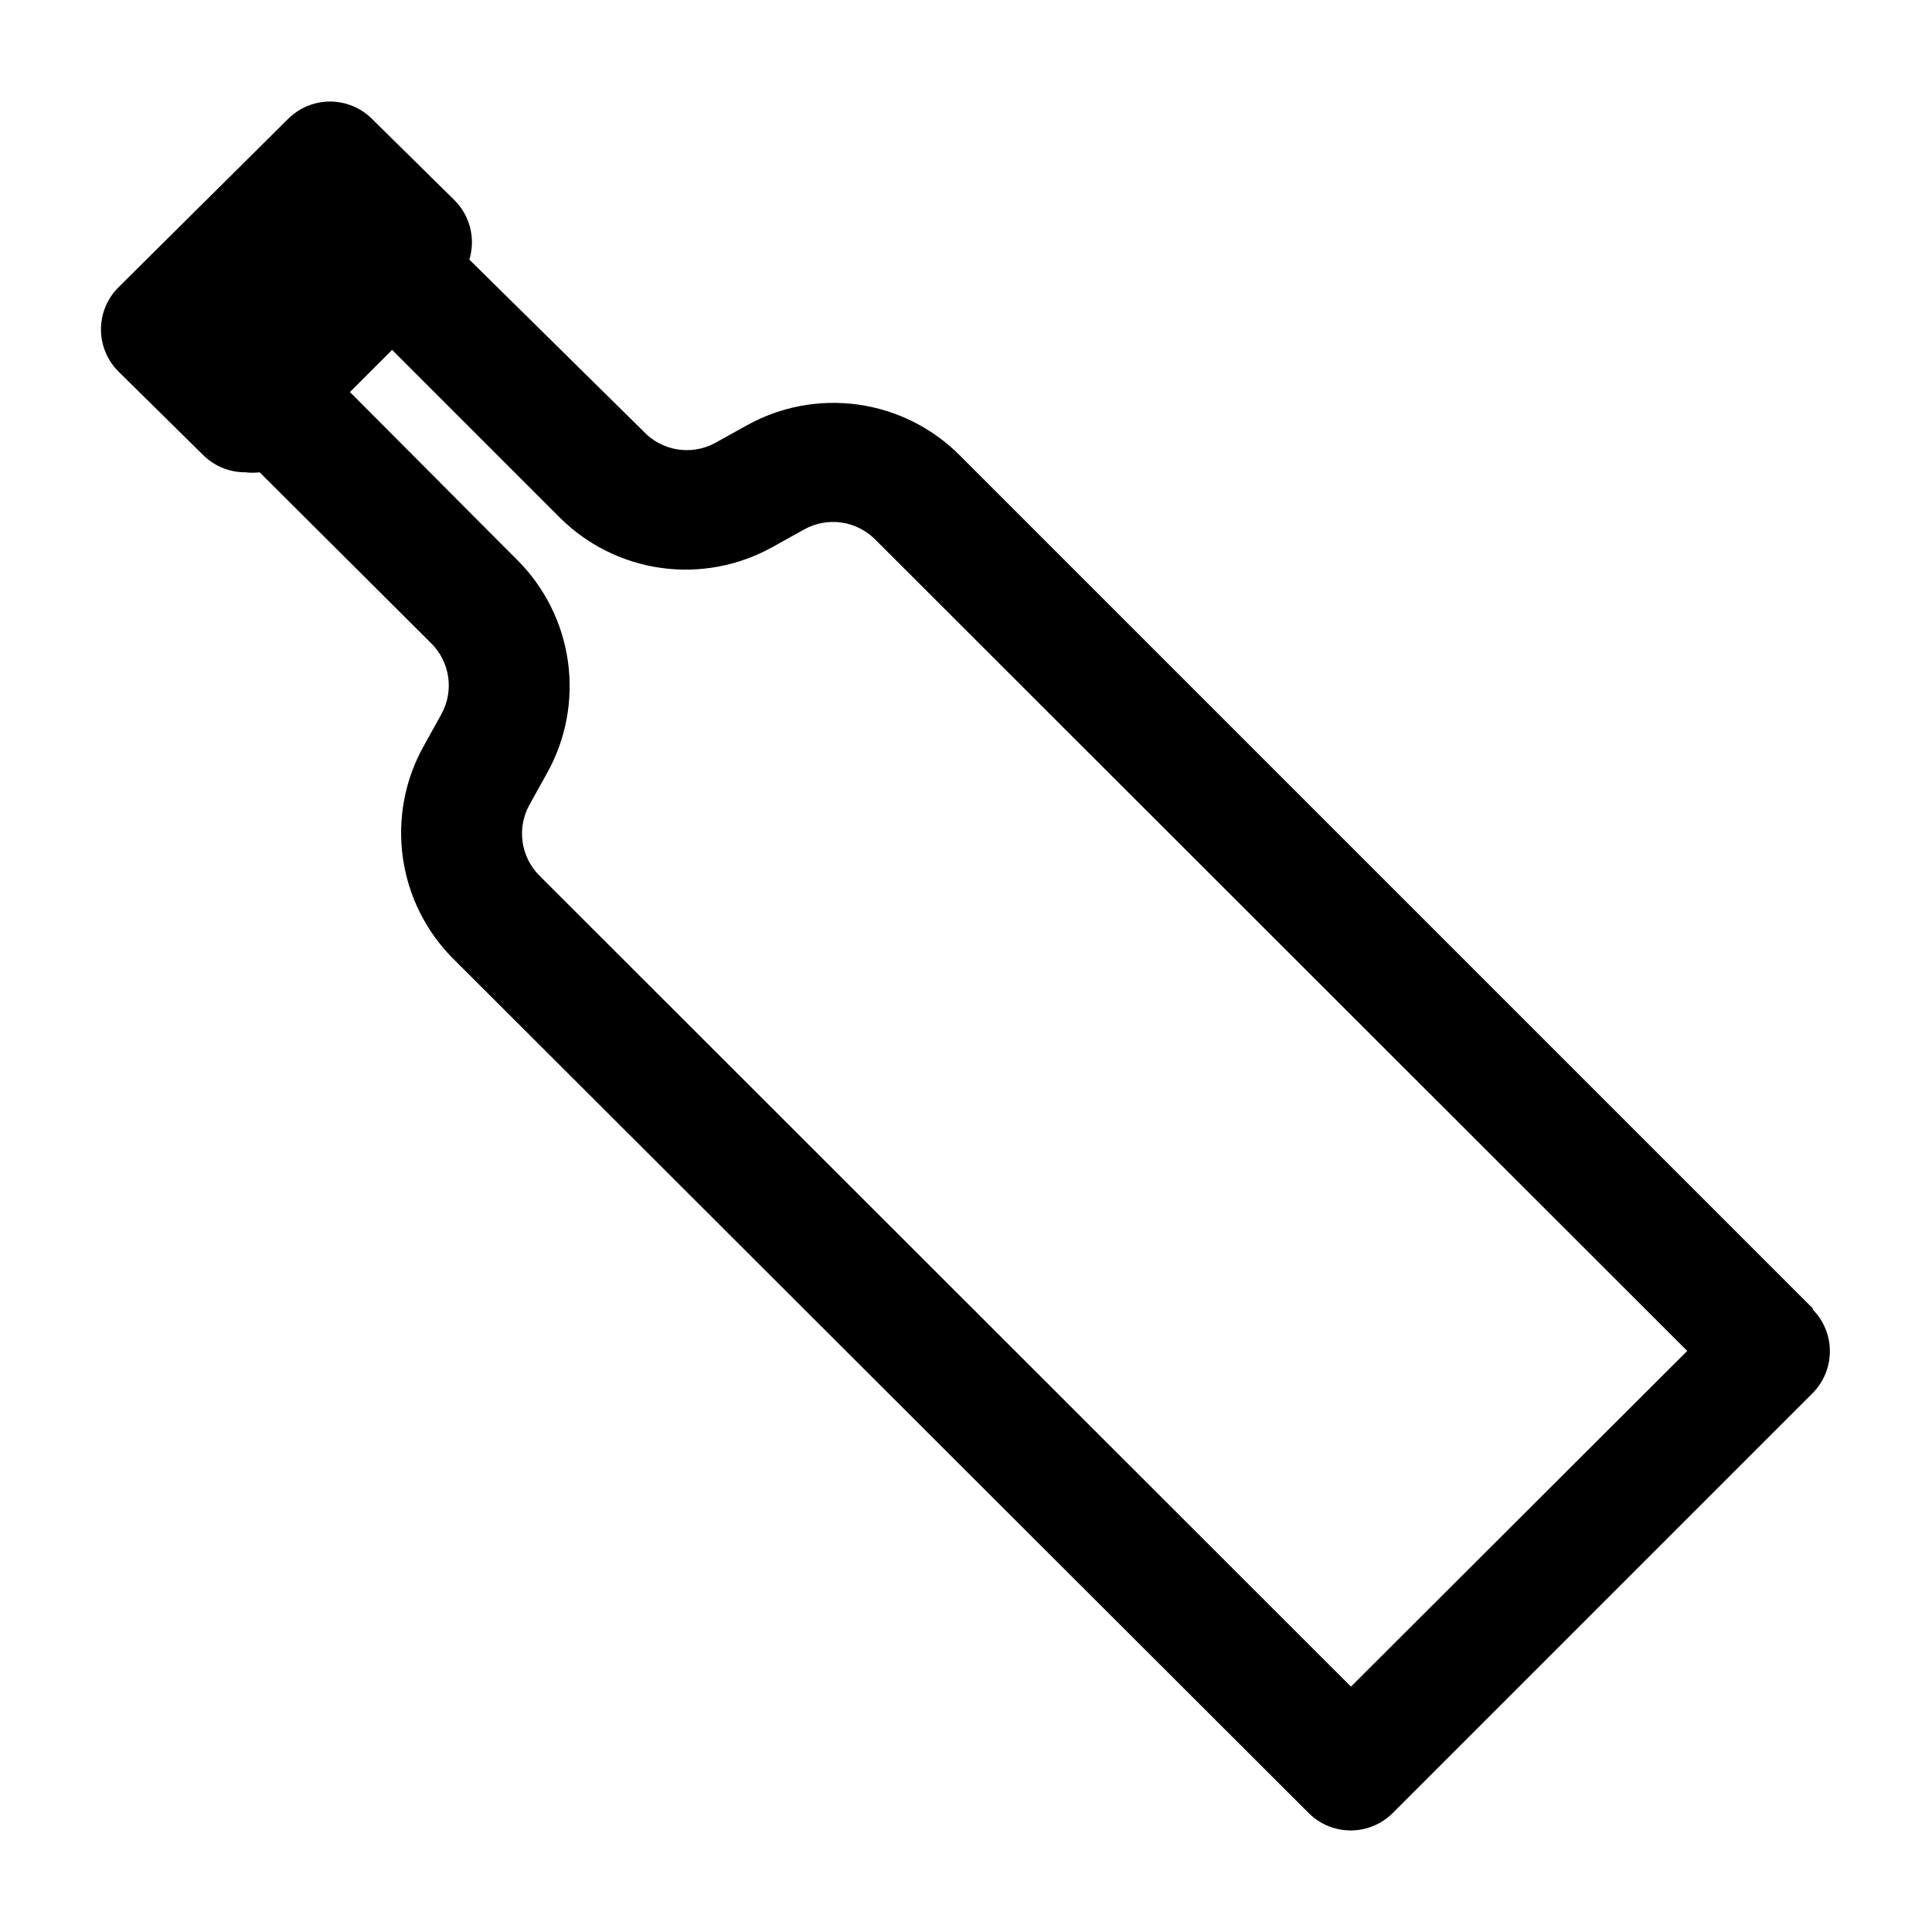
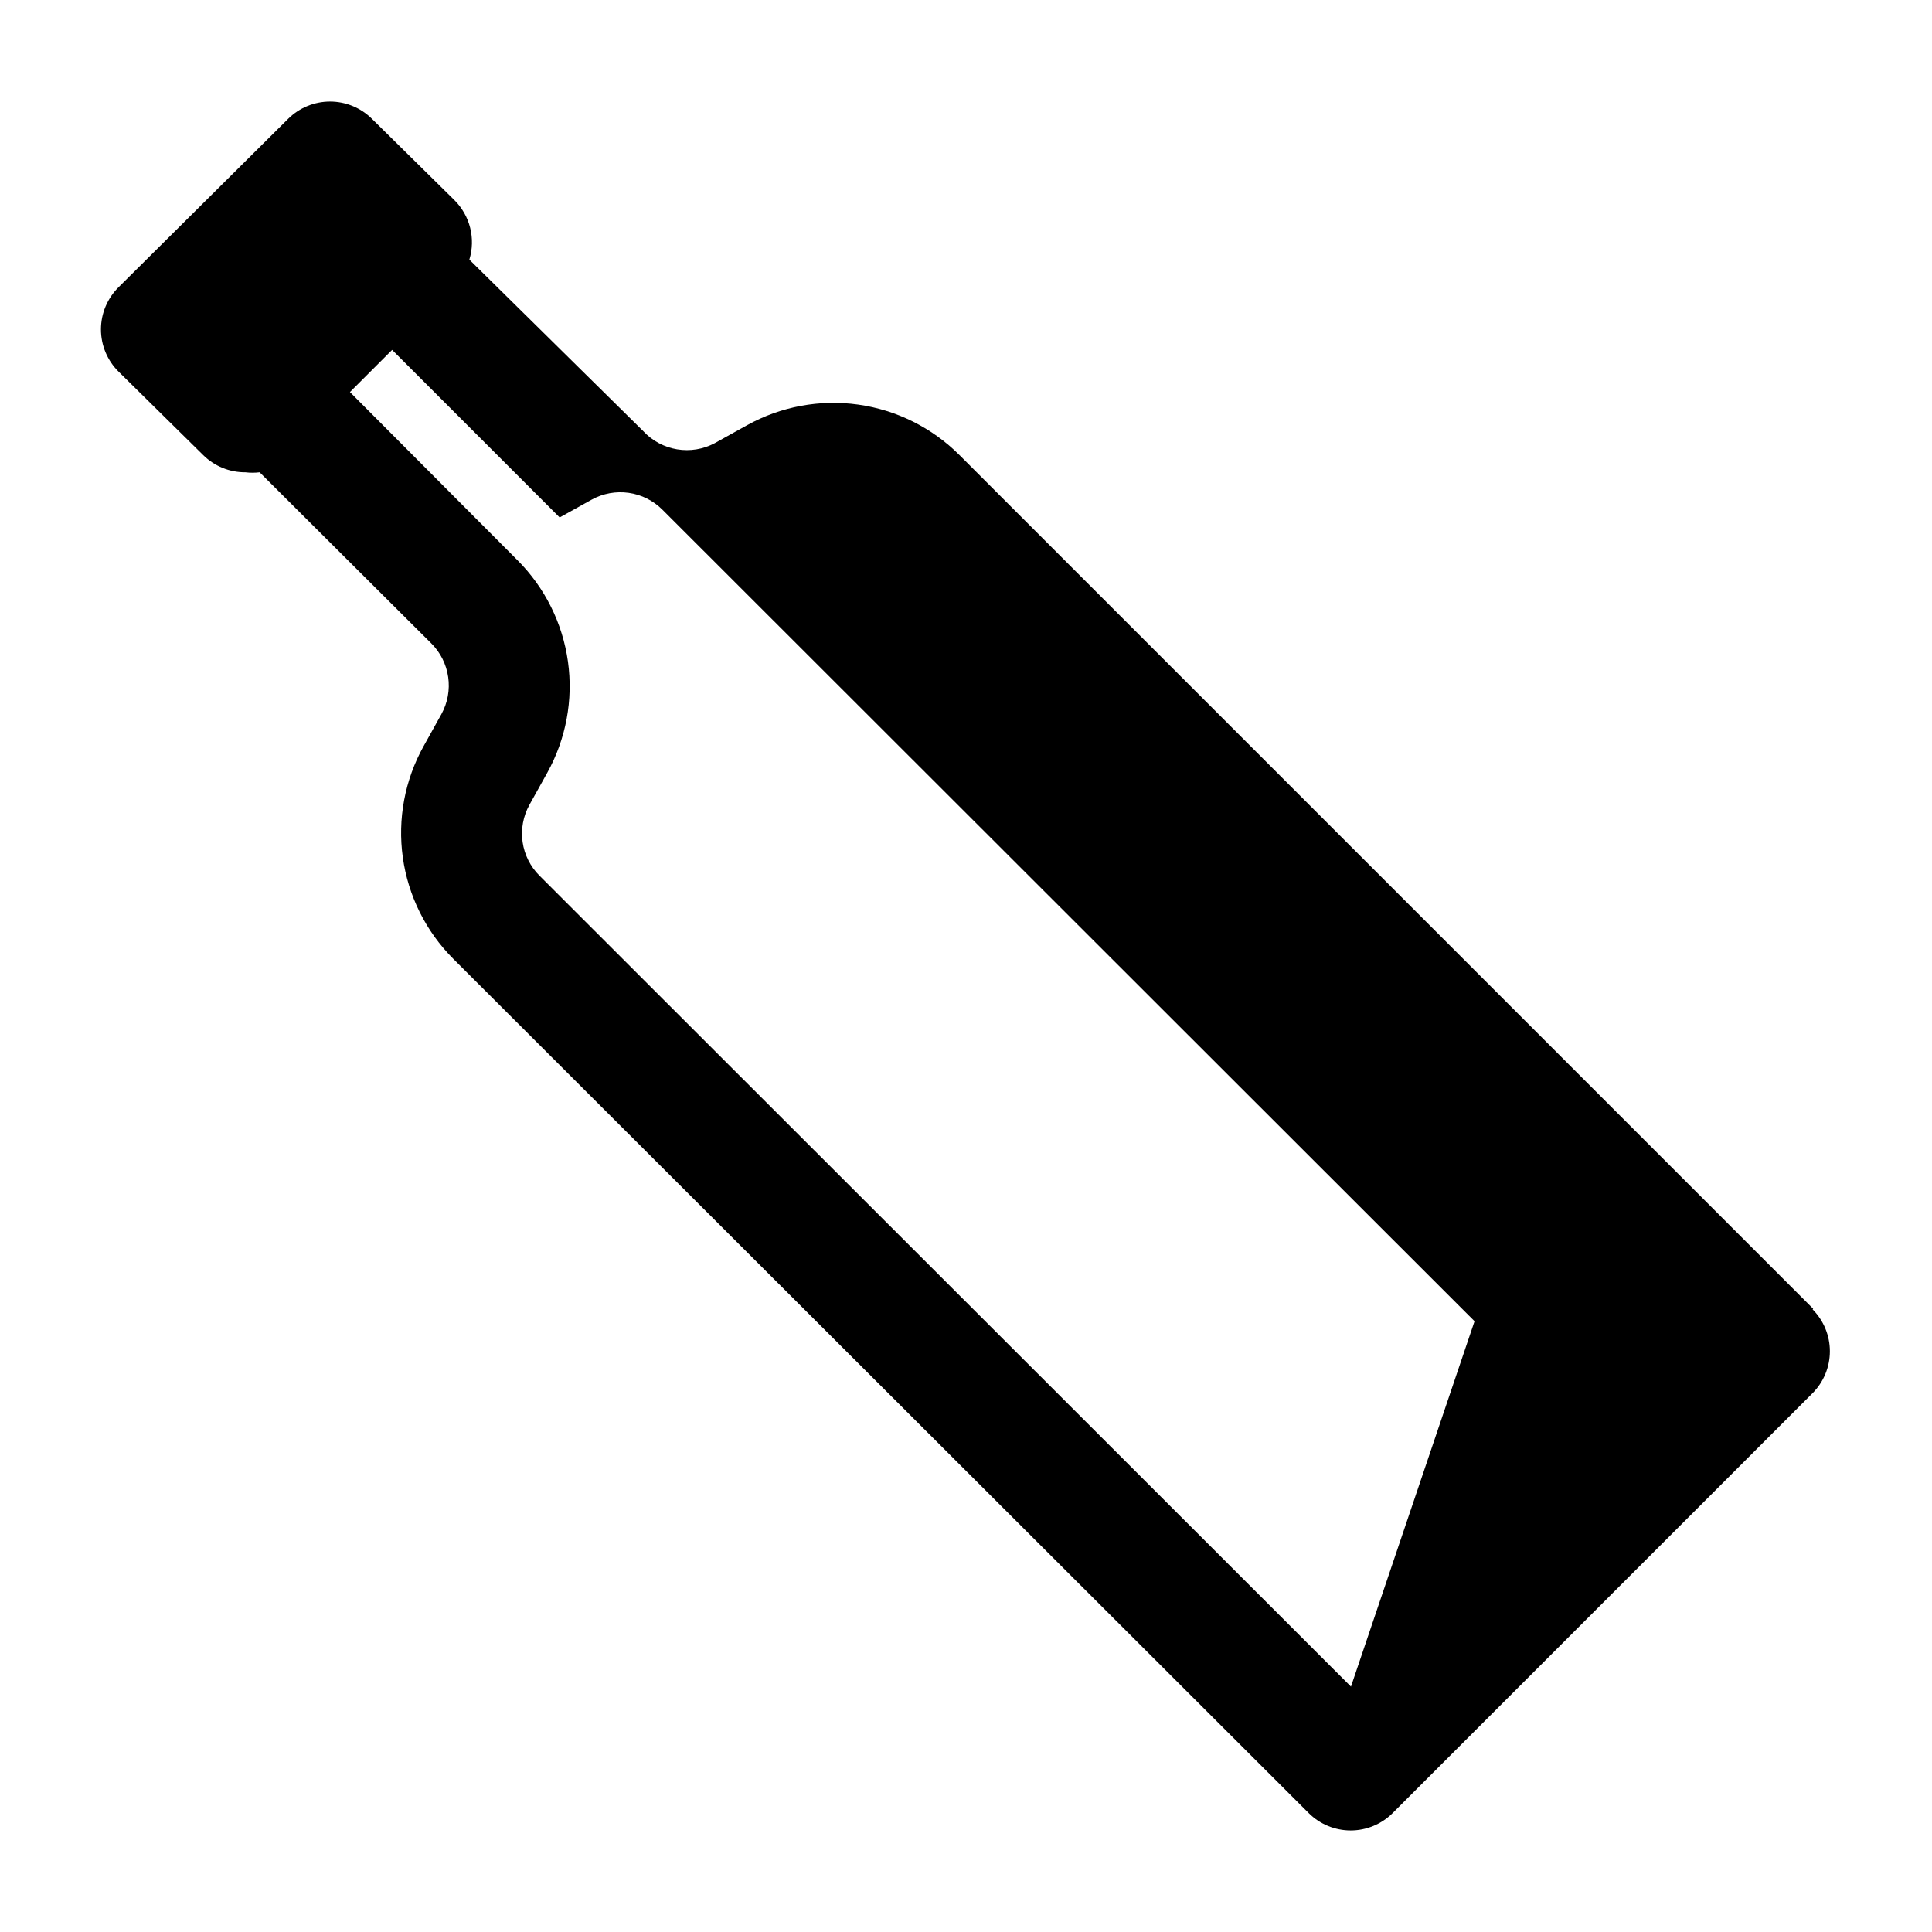
<svg xmlns="http://www.w3.org/2000/svg" fill="#000000" width="800px" height="800px" version="1.1" viewBox="144 144 512 512">
-   <path d="m624.51 490.84-226.24-226.24c-7.262-7.262-16.691-11.961-26.863-13.379-10.168-1.422-20.527 0.512-29.5 5.504l-8.5 4.723c-3.059 1.629-6.566 2.199-9.98 1.629-3.418-0.566-6.551-2.246-8.914-4.777l-46.129-45.5c0.836-2.734 0.91-5.644 0.215-8.418-0.691-2.773-2.129-5.305-4.152-7.324l-21.883-21.57c-2.949-2.934-6.941-4.578-11.102-4.578-4.156 0-8.148 1.645-11.098 4.578l-44.871 44.555c-3.027 2.965-4.738 7.019-4.738 11.258s1.711 8.297 4.738 11.258l22.355 22.043c2.973 2.945 6.996 4.59 11.18 4.562 1.254 0.152 2.523 0.152 3.777 0l45.5 45.344c2.418 2.41 3.984 5.543 4.469 8.922 0.484 3.379-0.145 6.824-1.789 9.812l-4.723 8.5-0.004 0.004c-4.992 8.973-6.926 19.328-5.504 29.5 1.418 10.172 6.117 19.602 13.379 26.863l226.71 226.4c2.953 2.934 6.941 4.578 11.102 4.578s8.148-1.645 11.098-4.578l111.31-111.31h0.004c2.934-2.949 4.578-6.941 4.578-11.102s-1.645-8.148-4.578-11.098zm-122.49 100.13-215.06-214.91c-2.418-2.41-3.984-5.539-4.469-8.918-0.48-3.379 0.145-6.824 1.793-9.816l4.723-8.5c4.992-8.977 6.926-19.332 5.504-29.504-1.418-10.168-6.117-19.598-13.375-26.863l-44.398-44.555 11.18-11.18 44.395 44.402c7.262 7.258 16.691 11.957 26.863 13.375 10.172 1.422 20.527-0.512 29.5-5.504l8.5-4.723h0.004c2.988-1.648 6.434-2.273 9.812-1.793 3.379 0.484 6.512 2.051 8.922 4.469l215.22 215.06z" />
+   <path d="m624.51 490.84-226.24-226.24c-7.262-7.262-16.691-11.961-26.863-13.379-10.168-1.422-20.527 0.512-29.5 5.504l-8.5 4.723c-3.059 1.629-6.566 2.199-9.98 1.629-3.418-0.566-6.551-2.246-8.914-4.777l-46.129-45.5c0.836-2.734 0.91-5.644 0.215-8.418-0.691-2.773-2.129-5.305-4.152-7.324l-21.883-21.57c-2.949-2.934-6.941-4.578-11.102-4.578-4.156 0-8.148 1.645-11.098 4.578l-44.871 44.555c-3.027 2.965-4.738 7.019-4.738 11.258s1.711 8.297 4.738 11.258l22.355 22.043c2.973 2.945 6.996 4.59 11.18 4.562 1.254 0.152 2.523 0.152 3.777 0l45.5 45.344c2.418 2.41 3.984 5.543 4.469 8.922 0.484 3.379-0.145 6.824-1.789 9.812l-4.723 8.5-0.004 0.004c-4.992 8.973-6.926 19.328-5.504 29.5 1.418 10.172 6.117 19.602 13.379 26.863l226.71 226.4c2.953 2.934 6.941 4.578 11.102 4.578s8.148-1.645 11.098-4.578l111.31-111.31h0.004c2.934-2.949 4.578-6.941 4.578-11.102s-1.645-8.148-4.578-11.098zm-122.49 100.13-215.06-214.91c-2.418-2.41-3.984-5.539-4.469-8.918-0.48-3.379 0.145-6.824 1.793-9.816l4.723-8.5c4.992-8.977 6.926-19.332 5.504-29.504-1.418-10.168-6.117-19.598-13.375-26.863l-44.398-44.555 11.18-11.18 44.395 44.402l8.5-4.723h0.004c2.988-1.648 6.434-2.273 9.812-1.793 3.379 0.484 6.512 2.051 8.922 4.469l215.22 215.06z" />
</svg>